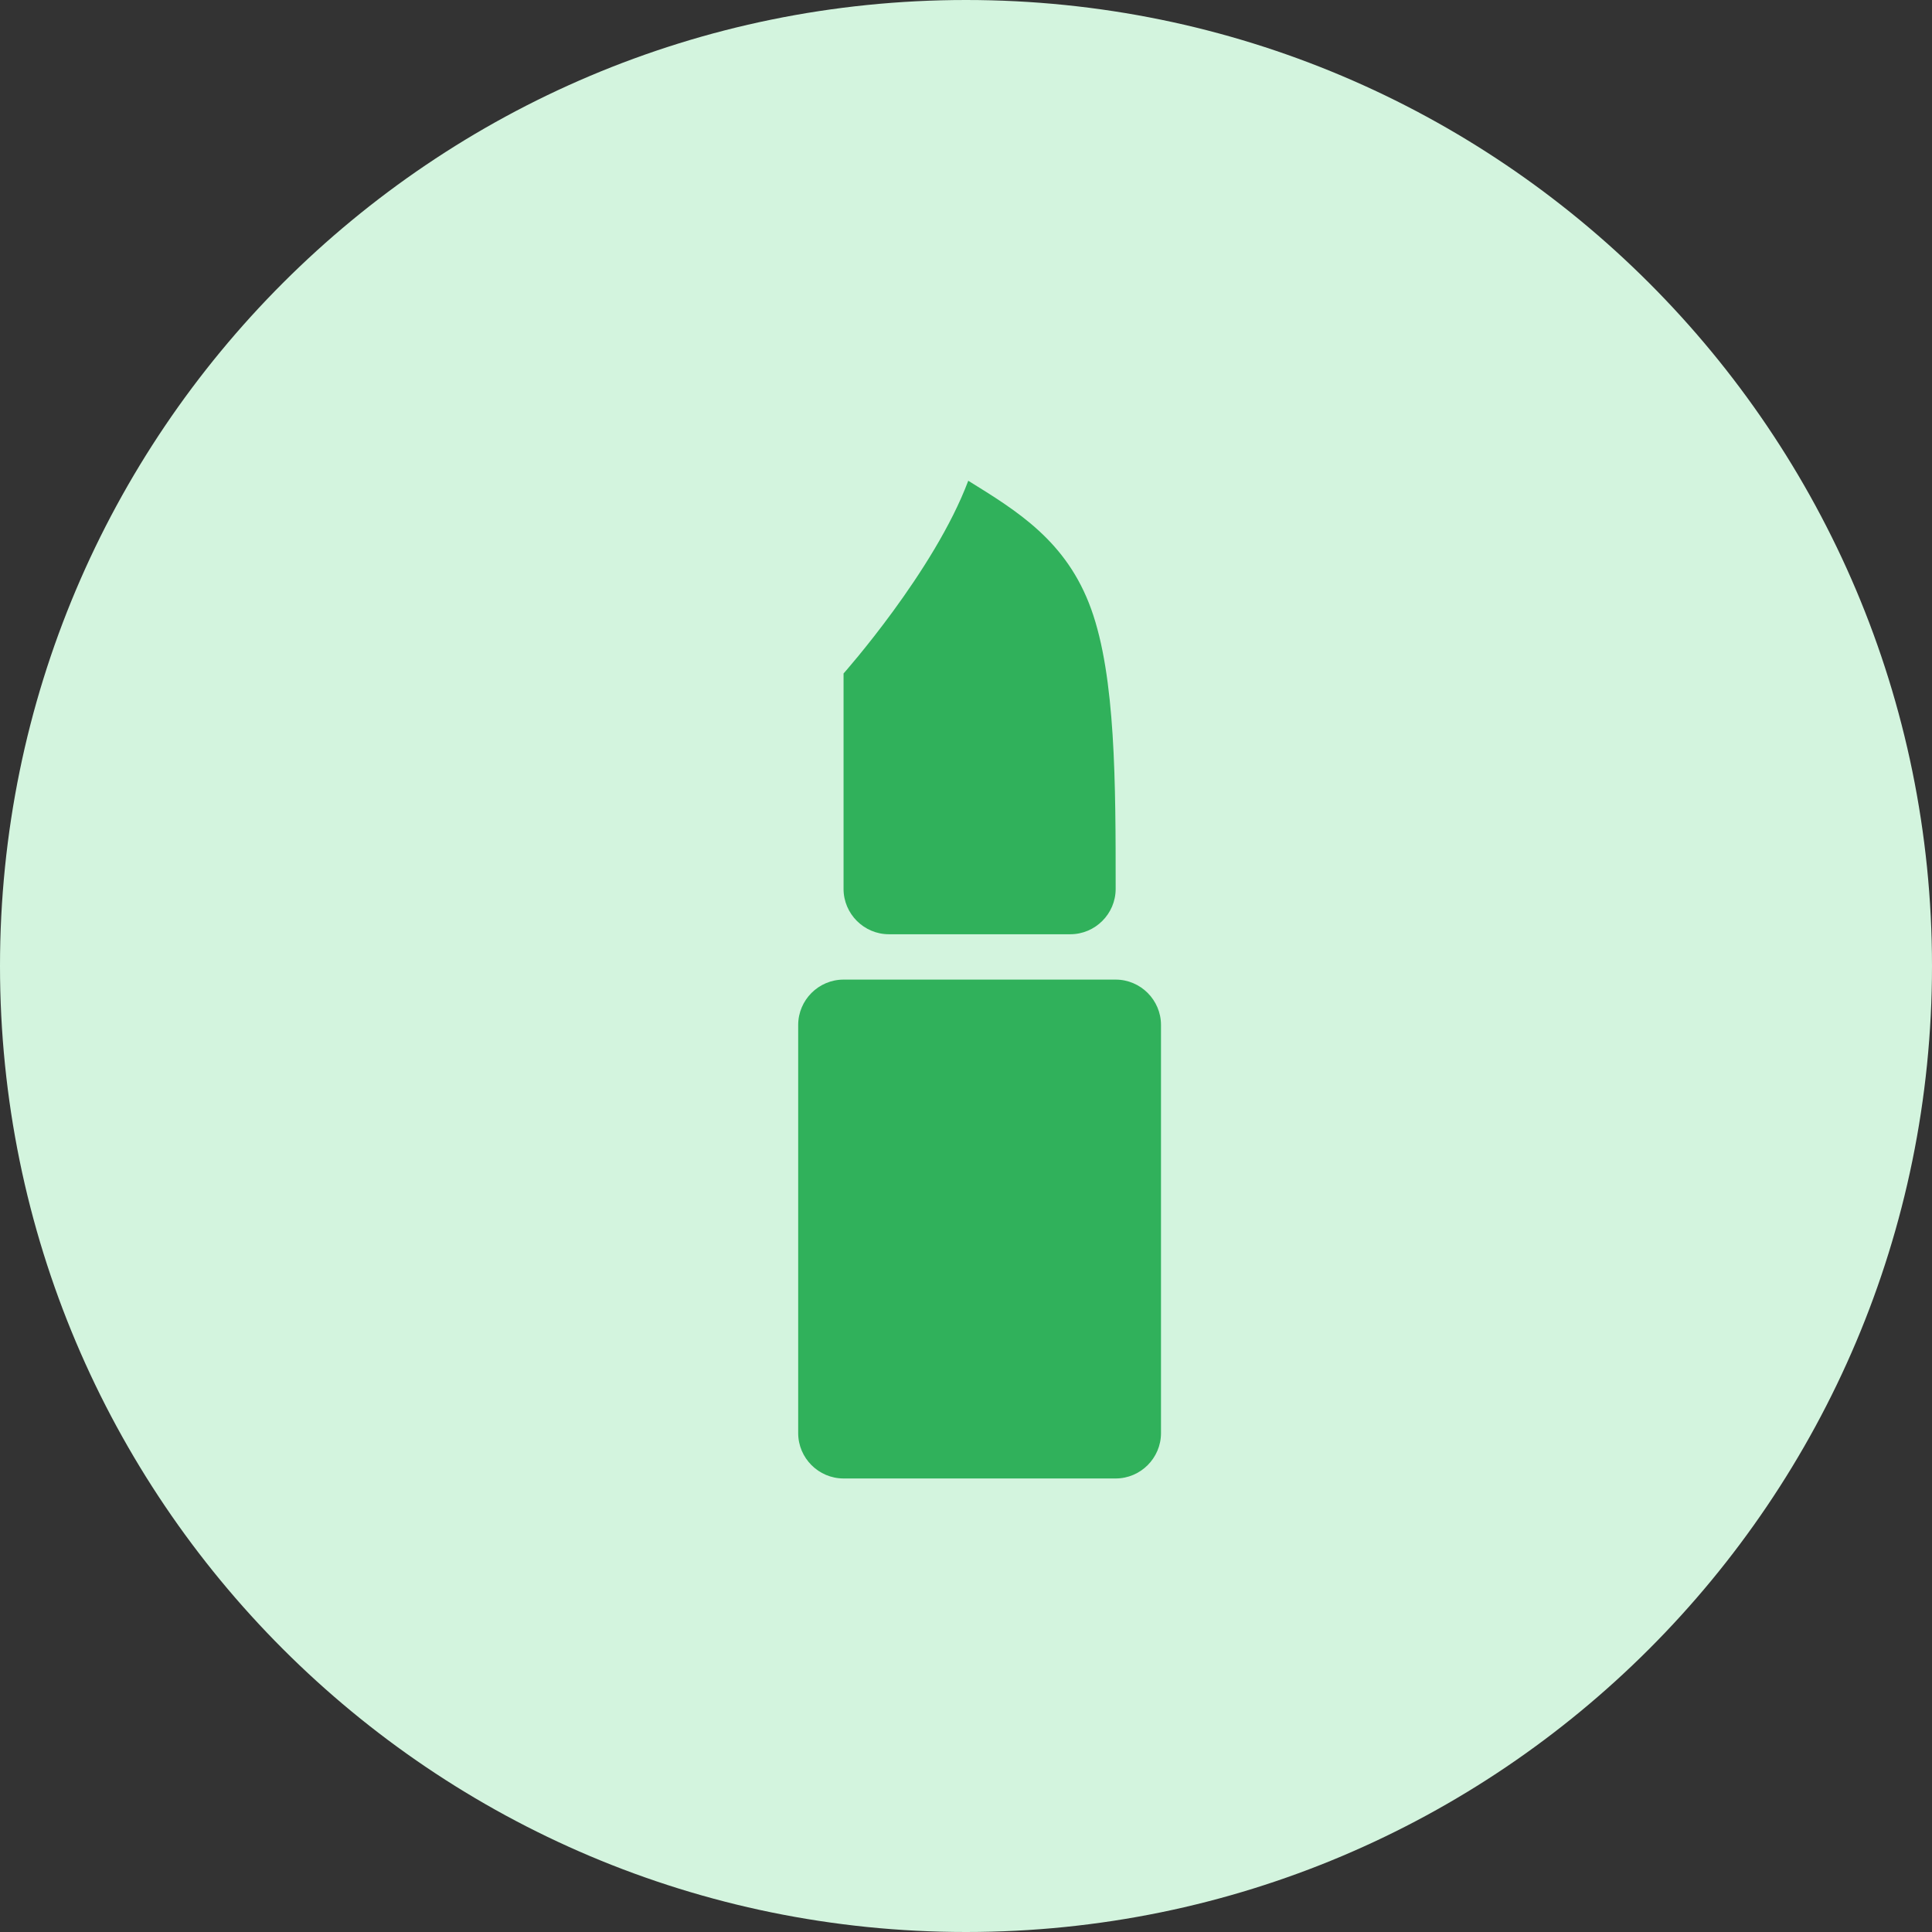
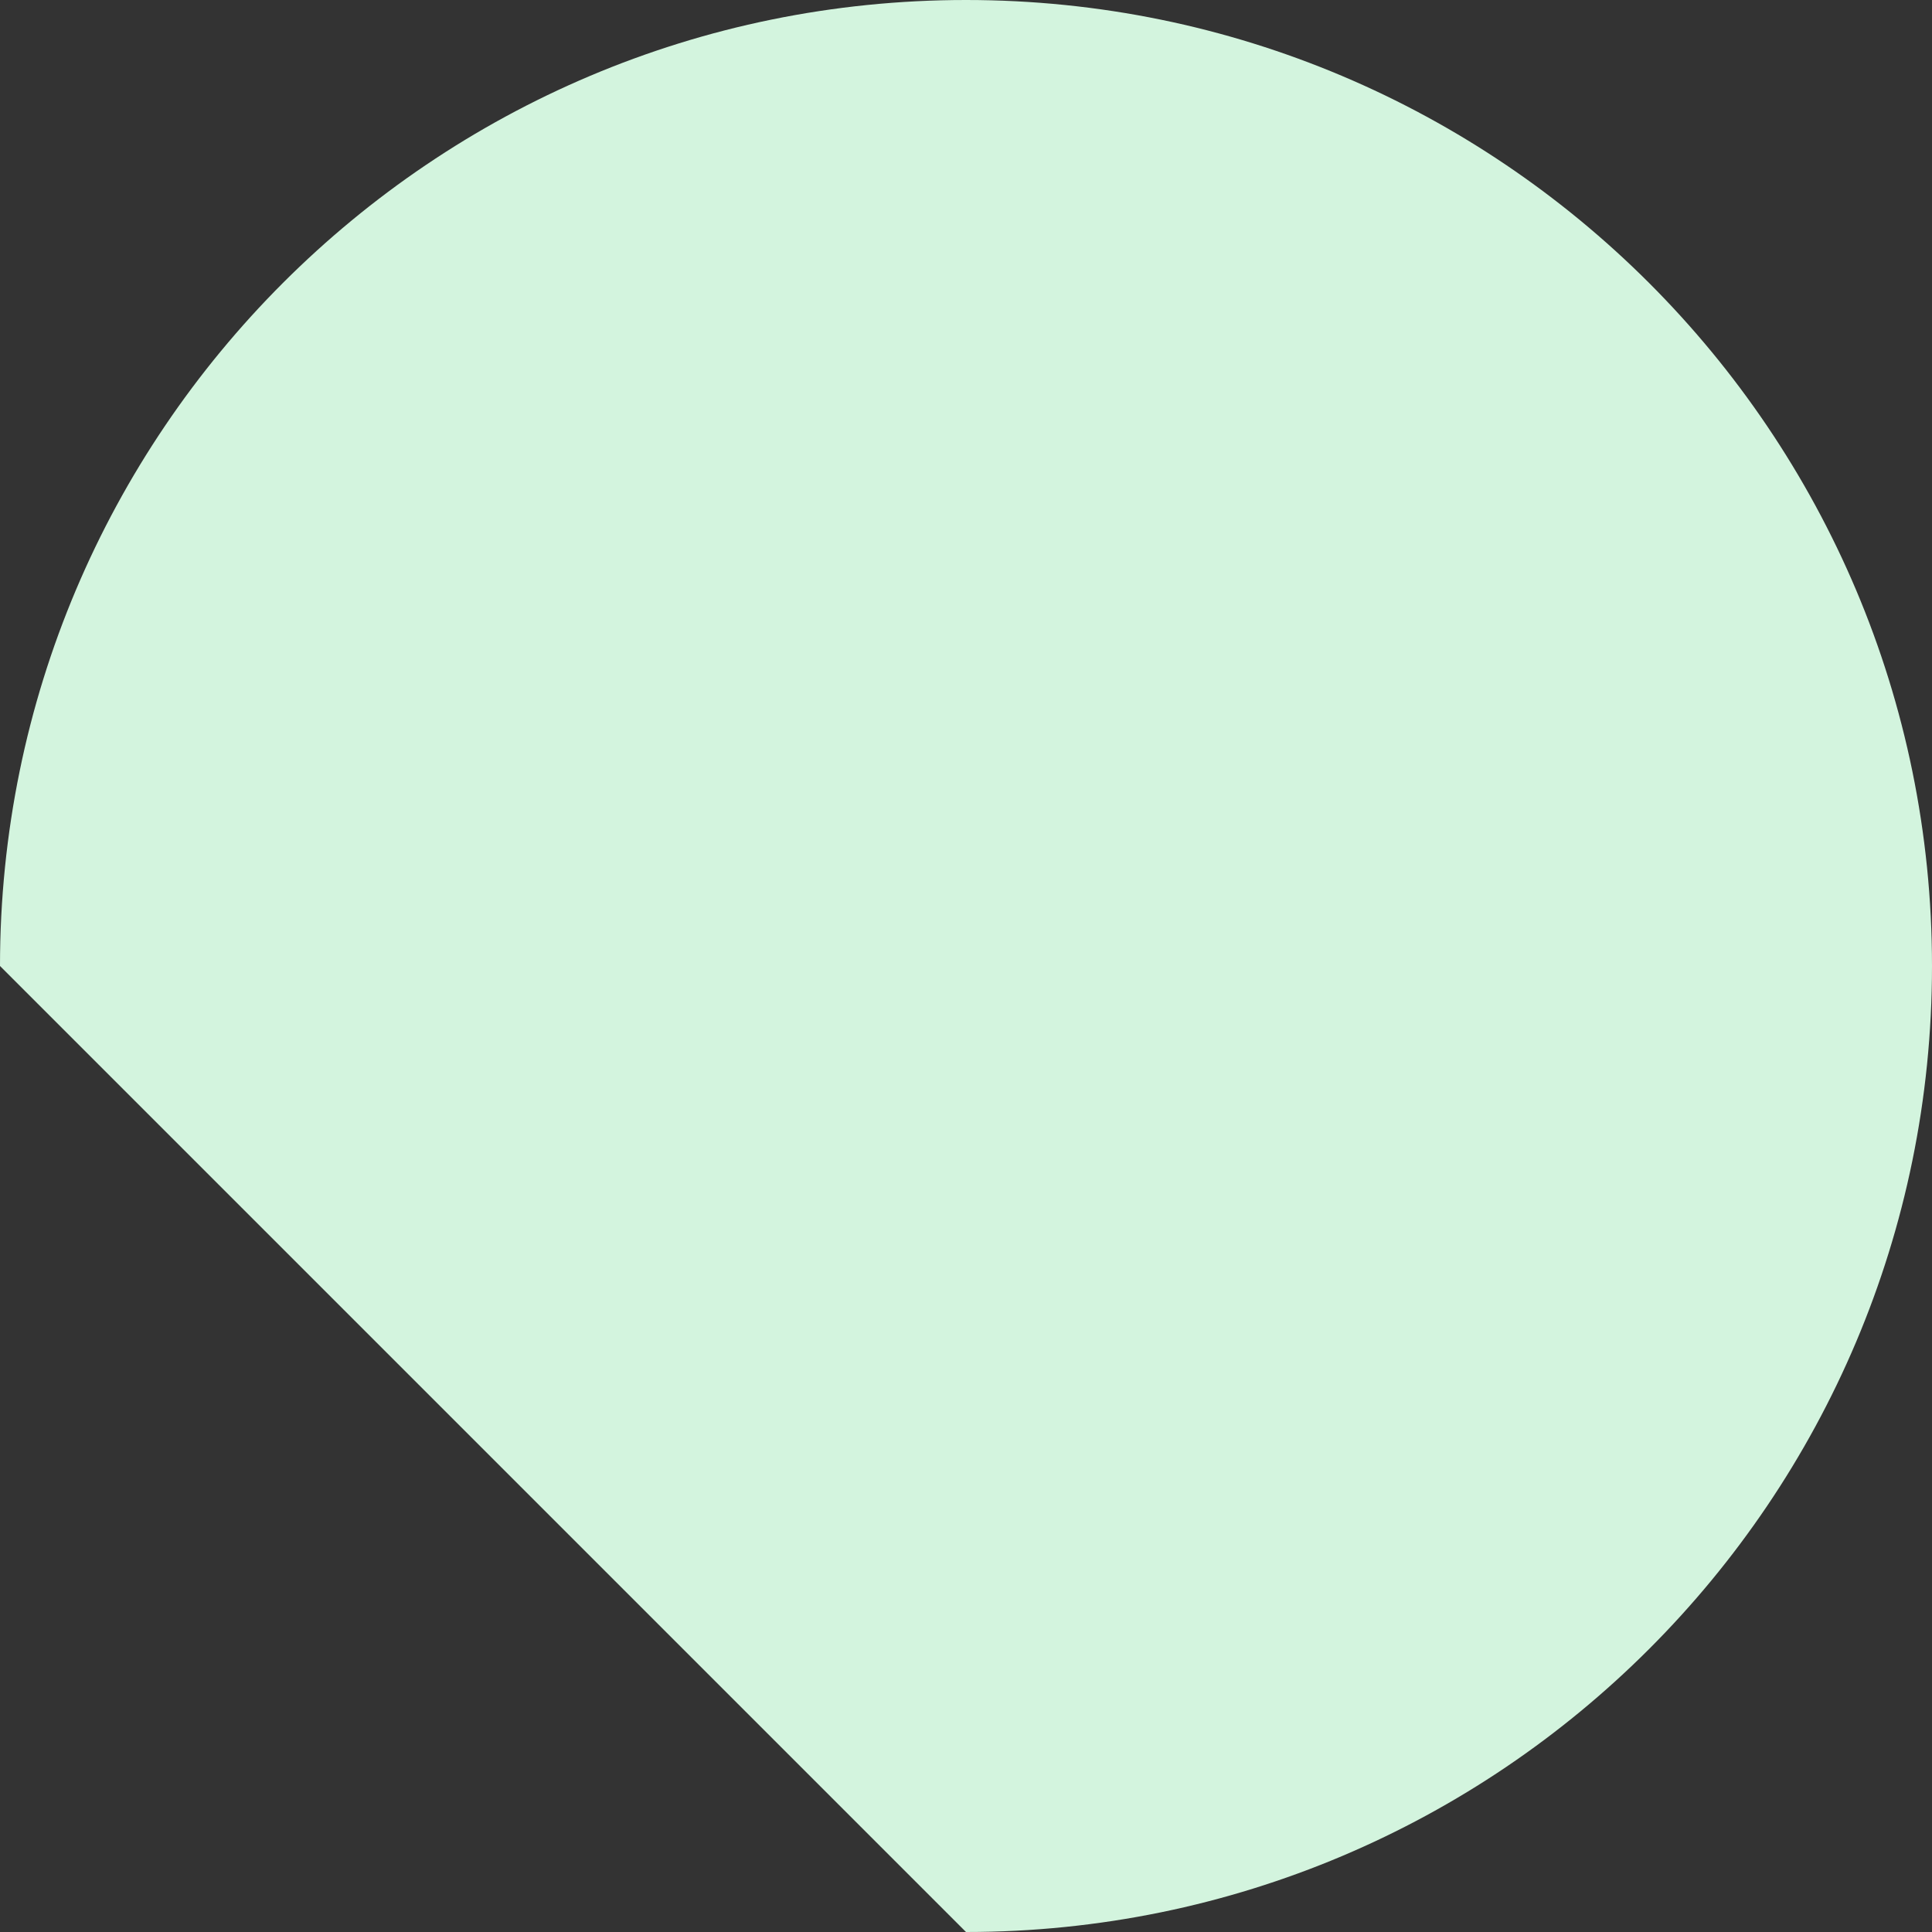
<svg xmlns="http://www.w3.org/2000/svg" width="71" height="71" viewBox="0 0 71 71" fill="none">
  <rect x="0" y="0" width="71" height="71" fill="#333333" stroke="none" />
-   <path fill-rule="evenodd" clip-rule="evenodd" d="M35.5 71C55.106 71 71 55.106 71 35.5C71 15.894 55.106 0 35.5 0C15.894 0 0 15.894 0 35.5C0 55.106 15.894 71 35.5 71Z" fill="#D3F4DE" />
-   <path d="M31 54.333C30.083 54.333 29.333 53.583 29.333 52.667V37.667C29.333 36.75 30.083 36 31 36H41C41.916 36 42.666 36.75 42.666 37.667V52.667C42.666 53.583 41.916 54.333 41 54.333H31ZM32.666 34.333C31.75 34.333 31 33.583 31 32.667V24.75C31 24.75 34.333 21 35.583 17.667C37.383 18.783 39.2 19.883 40.1 22.383C41 24.883 41 28.783 41 32.667C41 33.583 40.25 34.333 39.333 34.333H32.666Z" fill="#30B15B" />
+   <path fill-rule="evenodd" clip-rule="evenodd" d="M35.5 71C55.106 71 71 55.106 71 35.5C71 15.894 55.106 0 35.5 0C15.894 0 0 15.894 0 35.5Z" fill="#D3F4DE" />
</svg>